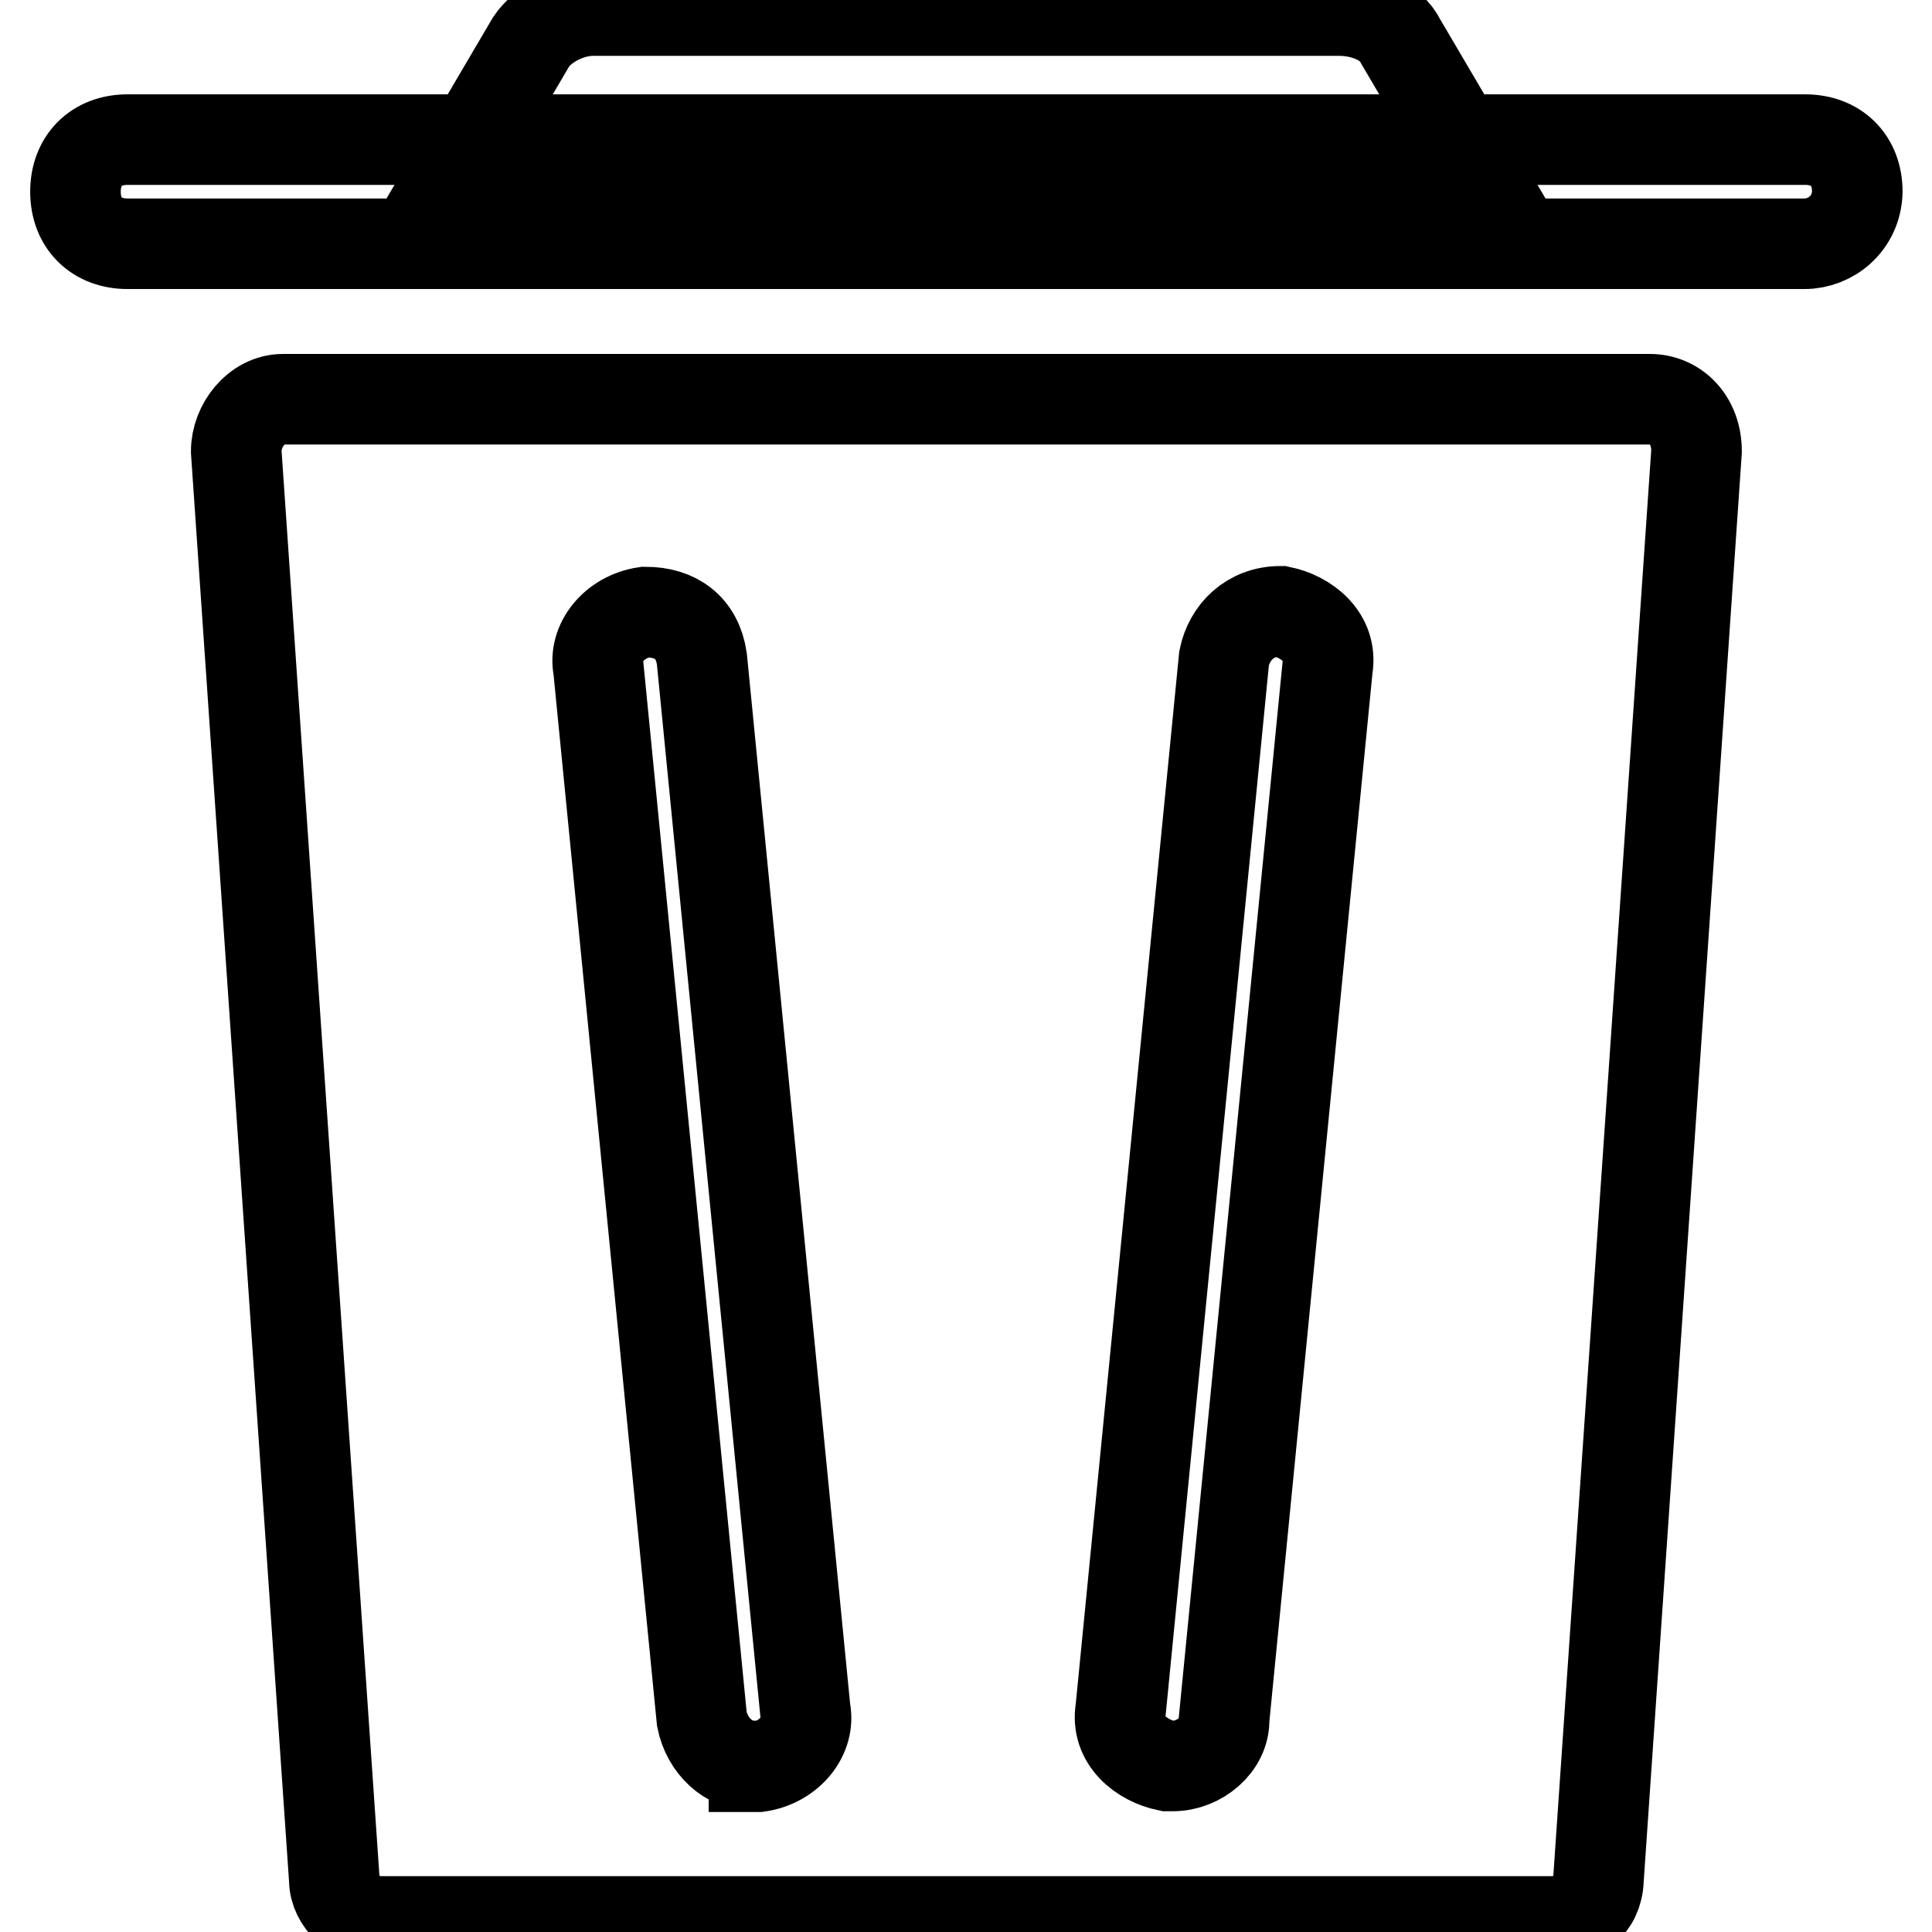
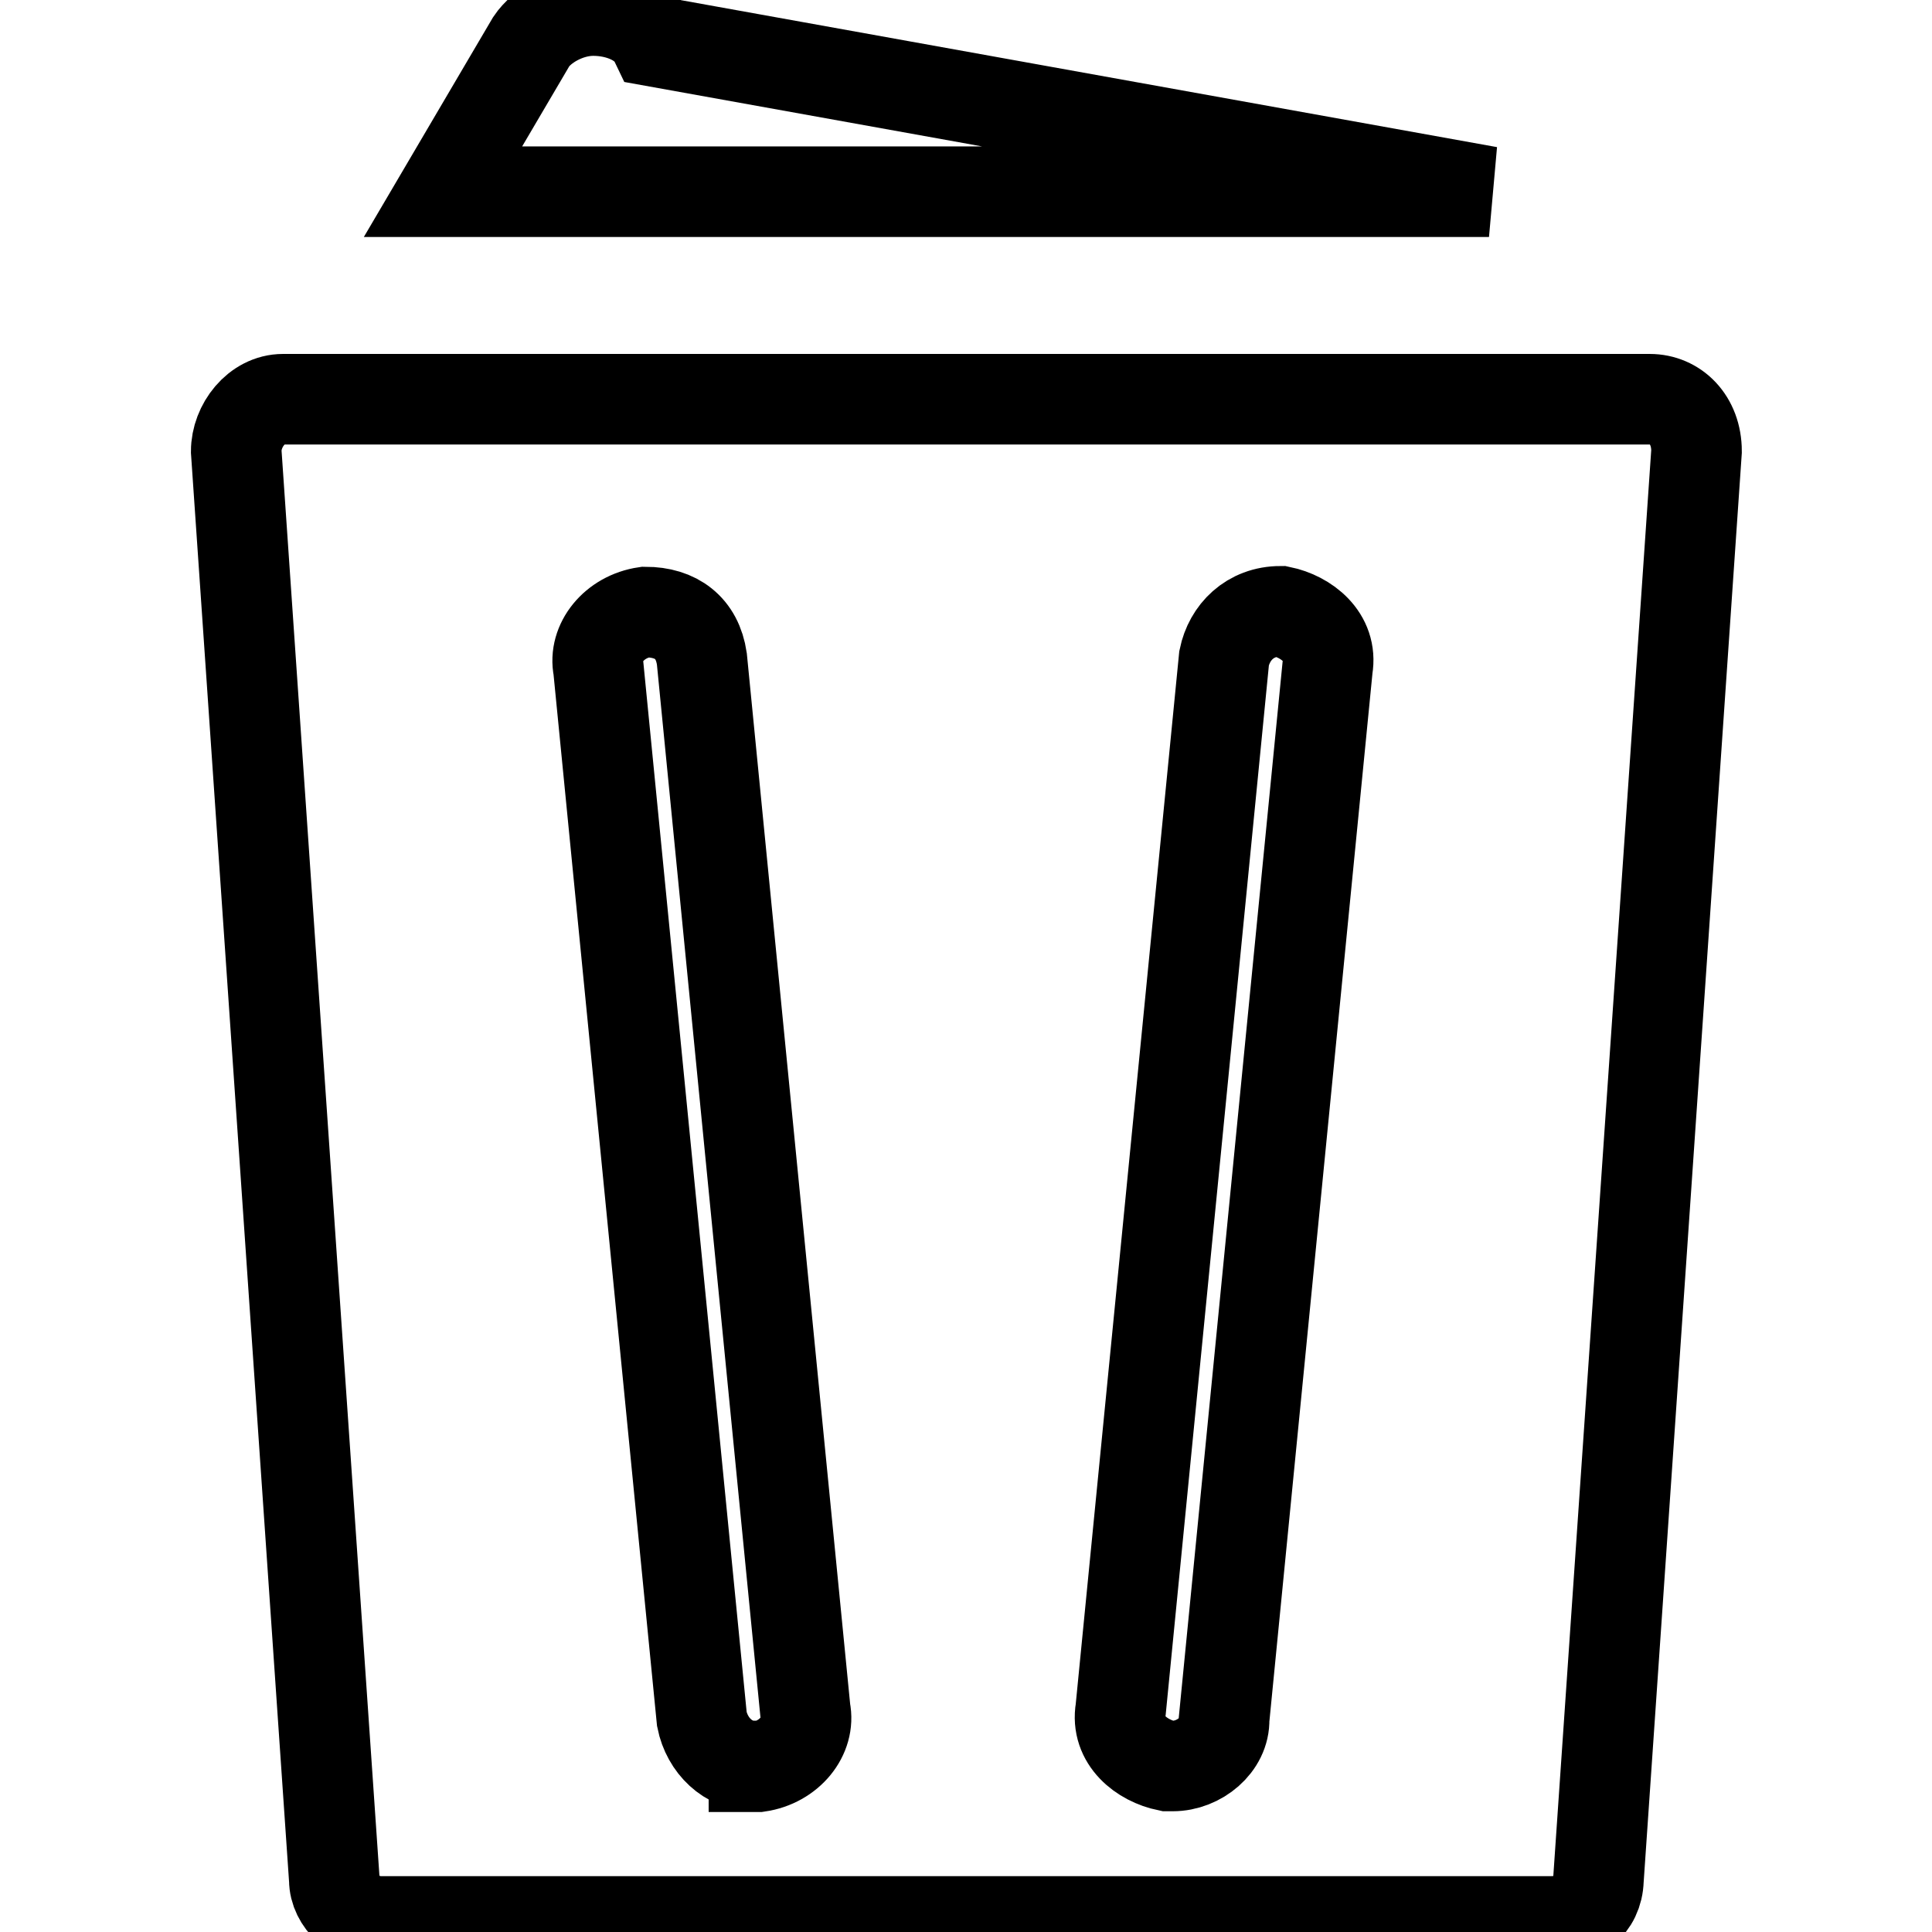
<svg xmlns="http://www.w3.org/2000/svg" version="1.1" x="0px" y="0px" viewBox="0 0 256 256" enable-background="new 0 0 256 256" xml:space="preserve">
  <g>
-     <path stroke-width="12" fill-opacity="0" stroke="#000000" d="M239.1,32.3H16.9c-4.1,0-6.9-2.7-6.9-6.9c0-4.1,2.7-6.9,6.9-6.9h222.3c4.1,0,6.9,2.7,6.9,6.9 C246,29.6,242.6,32.3,239.1,32.3z" />
-     <path stroke-width="12" fill-opacity="0" stroke="#000000" d="M197.3,25.4H58.7L70.4,5.5c1.4-2.1,4.8-4.1,8.2-4.1h98.8c3.4,0,6.9,1.4,8.2,4.1L197.3,25.4z M205.5,254.6 h-155c-3.4,0-6.2-2.7-6.2-5.5l-13-189.3c0-3.4,2.7-6.9,6.2-6.9h181.1c3.4,0,6.2,2.7,6.2,6.9l-13,189.3 C211.7,252.5,209,254.6,205.5,254.6L205.5,254.6z" />
+     <path stroke-width="12" fill-opacity="0" stroke="#000000" d="M197.3,25.4H58.7L70.4,5.5c1.4-2.1,4.8-4.1,8.2-4.1c3.4,0,6.9,1.4,8.2,4.1L197.3,25.4z M205.5,254.6 h-155c-3.4,0-6.2-2.7-6.2-5.5l-13-189.3c0-3.4,2.7-6.9,6.2-6.9h181.1c3.4,0,6.2,2.7,6.2,6.9l-13,189.3 C211.7,252.5,209,254.6,205.5,254.6L205.5,254.6z" />
    <path stroke-width="12" fill-opacity="0" stroke="#000000" d="M155.4,234h-0.7c-3.4-0.7-6.9-3.4-6.2-7.5l13.7-139.3c0.7-3.4,3.4-6.2,7.5-6.2c3.4,0.7,6.9,3.4,6.2,7.5 l-13.7,139.3C162.3,231.2,158.9,234,155.4,234z M99.9,234c-3.4,0-6.2-2.7-6.9-6.2L79.3,88.6c-0.7-3.4,2.1-6.9,6.2-7.5 c4.1,0,6.9,2.1,7.5,6.2l13.7,139.3c0.7,3.4-2.1,6.9-6.2,7.5H99.9z" />
  </g>
</svg>